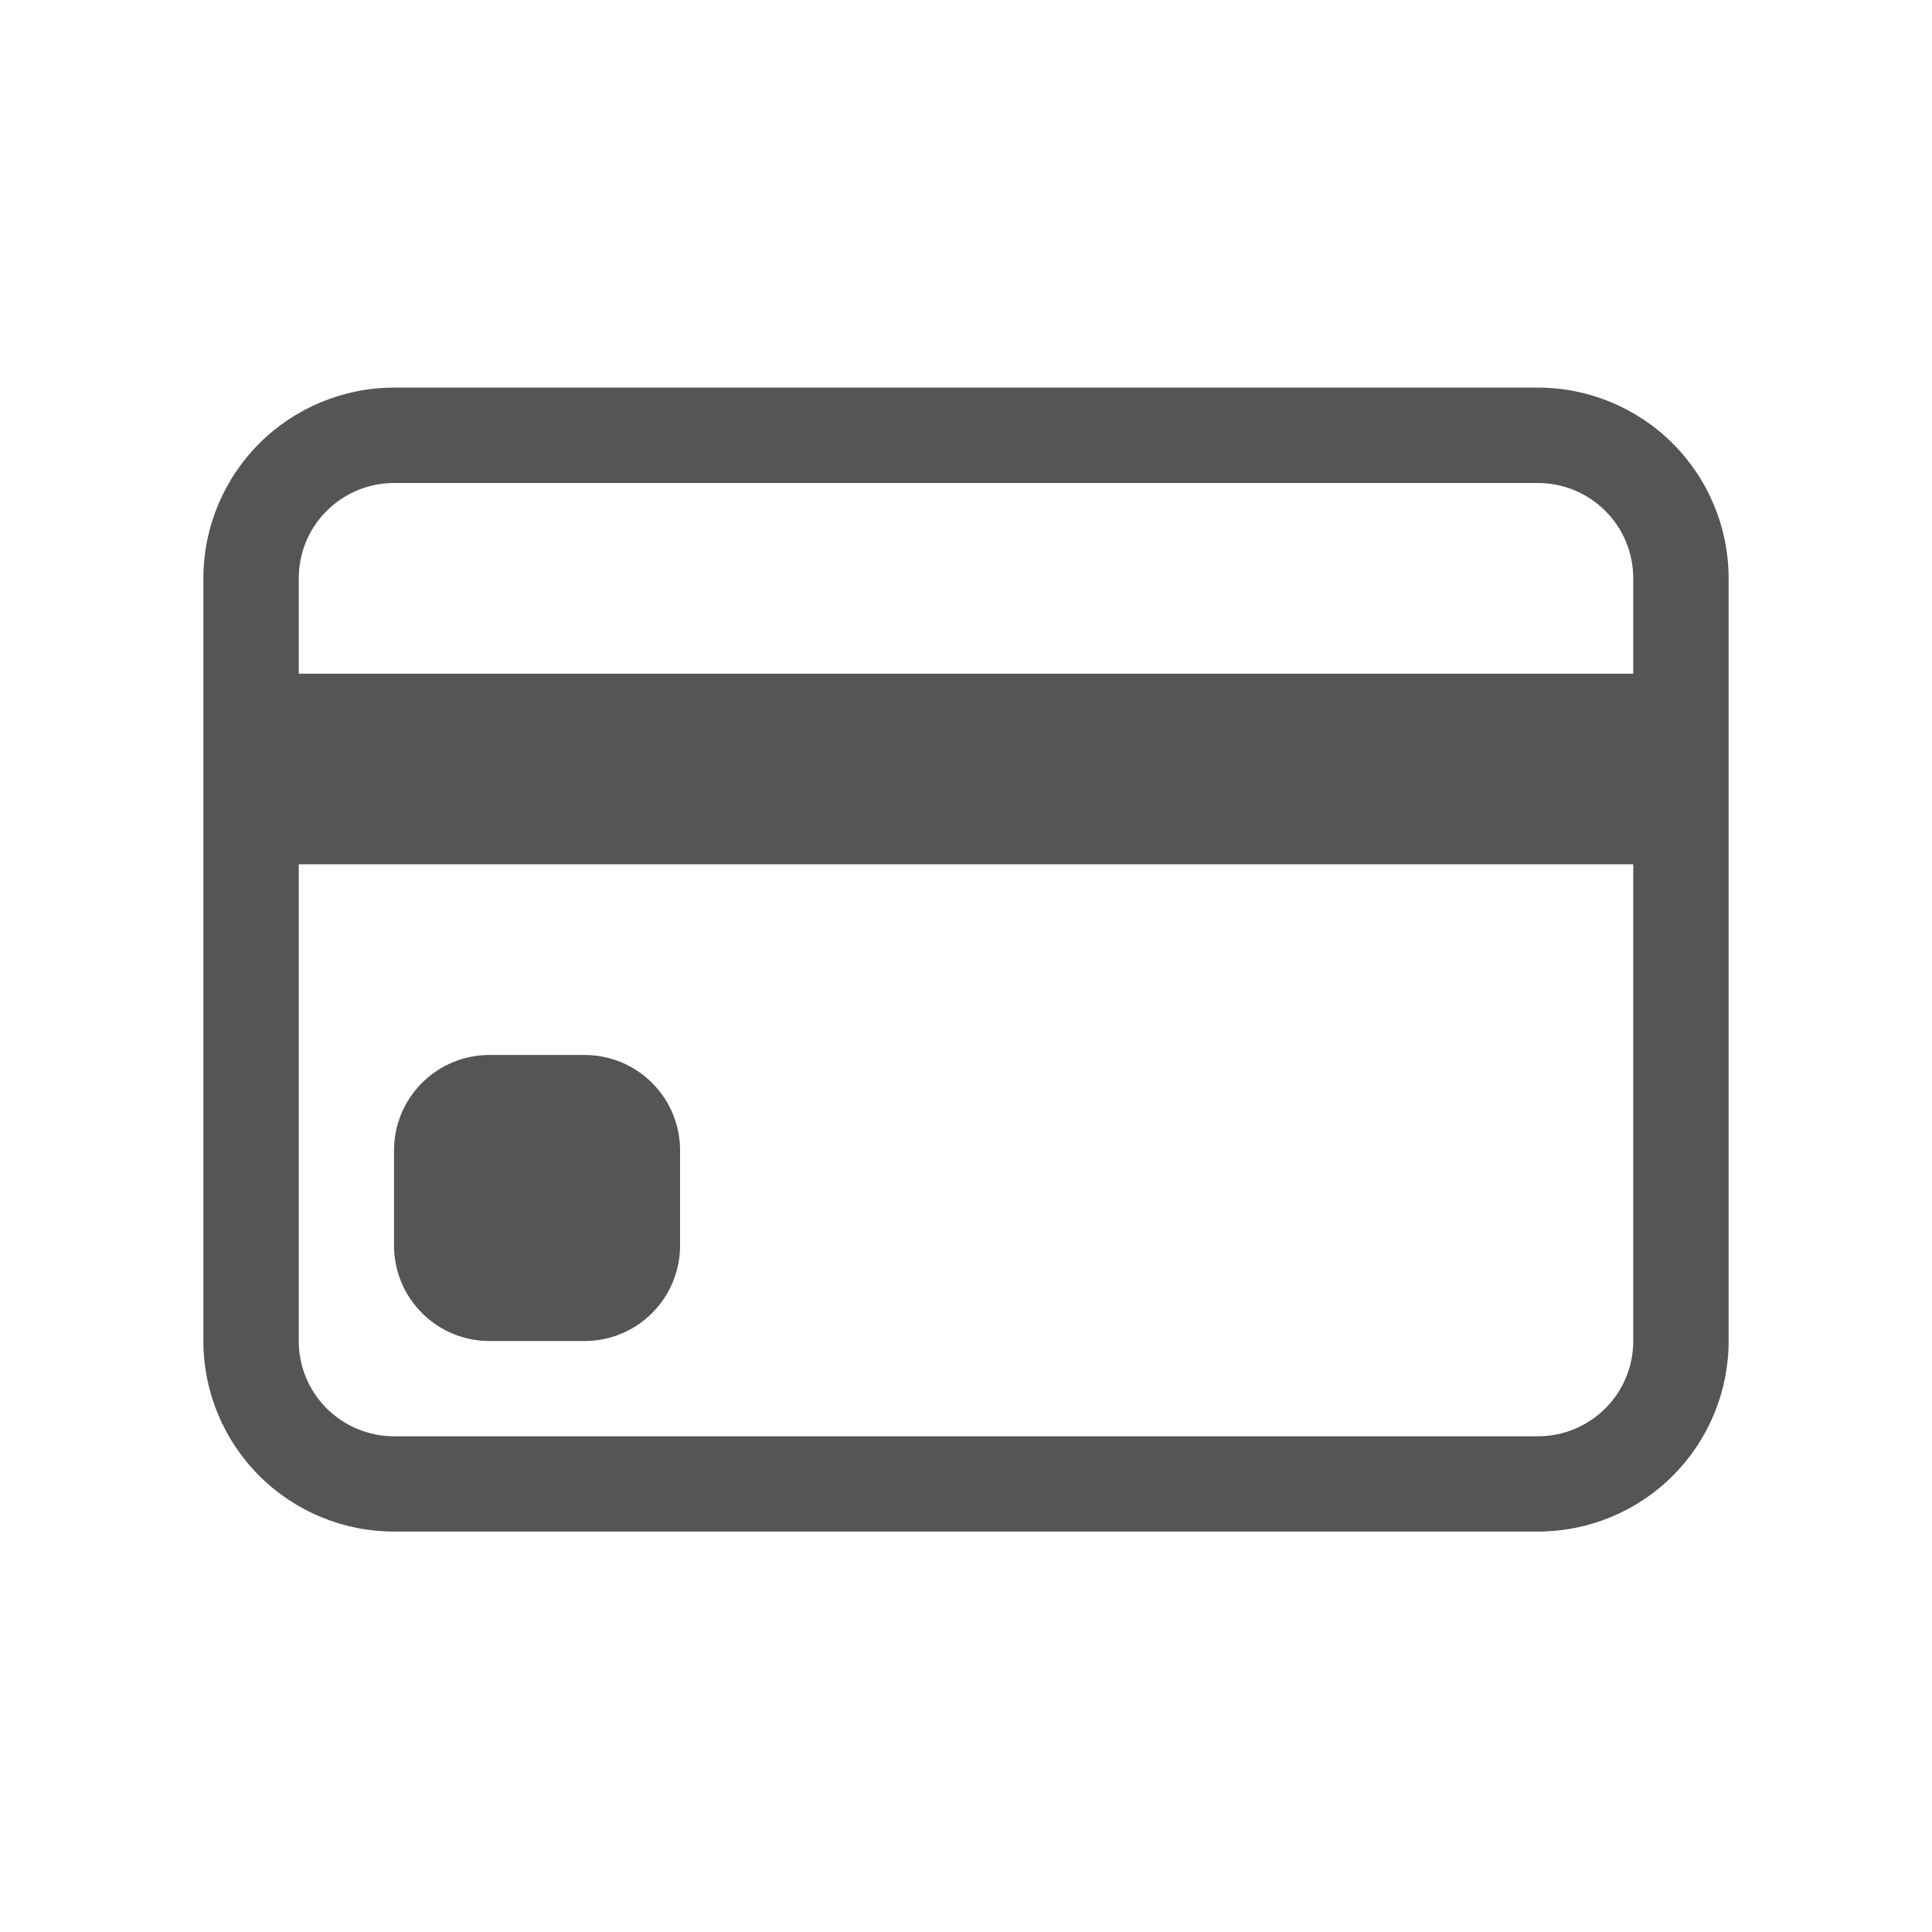
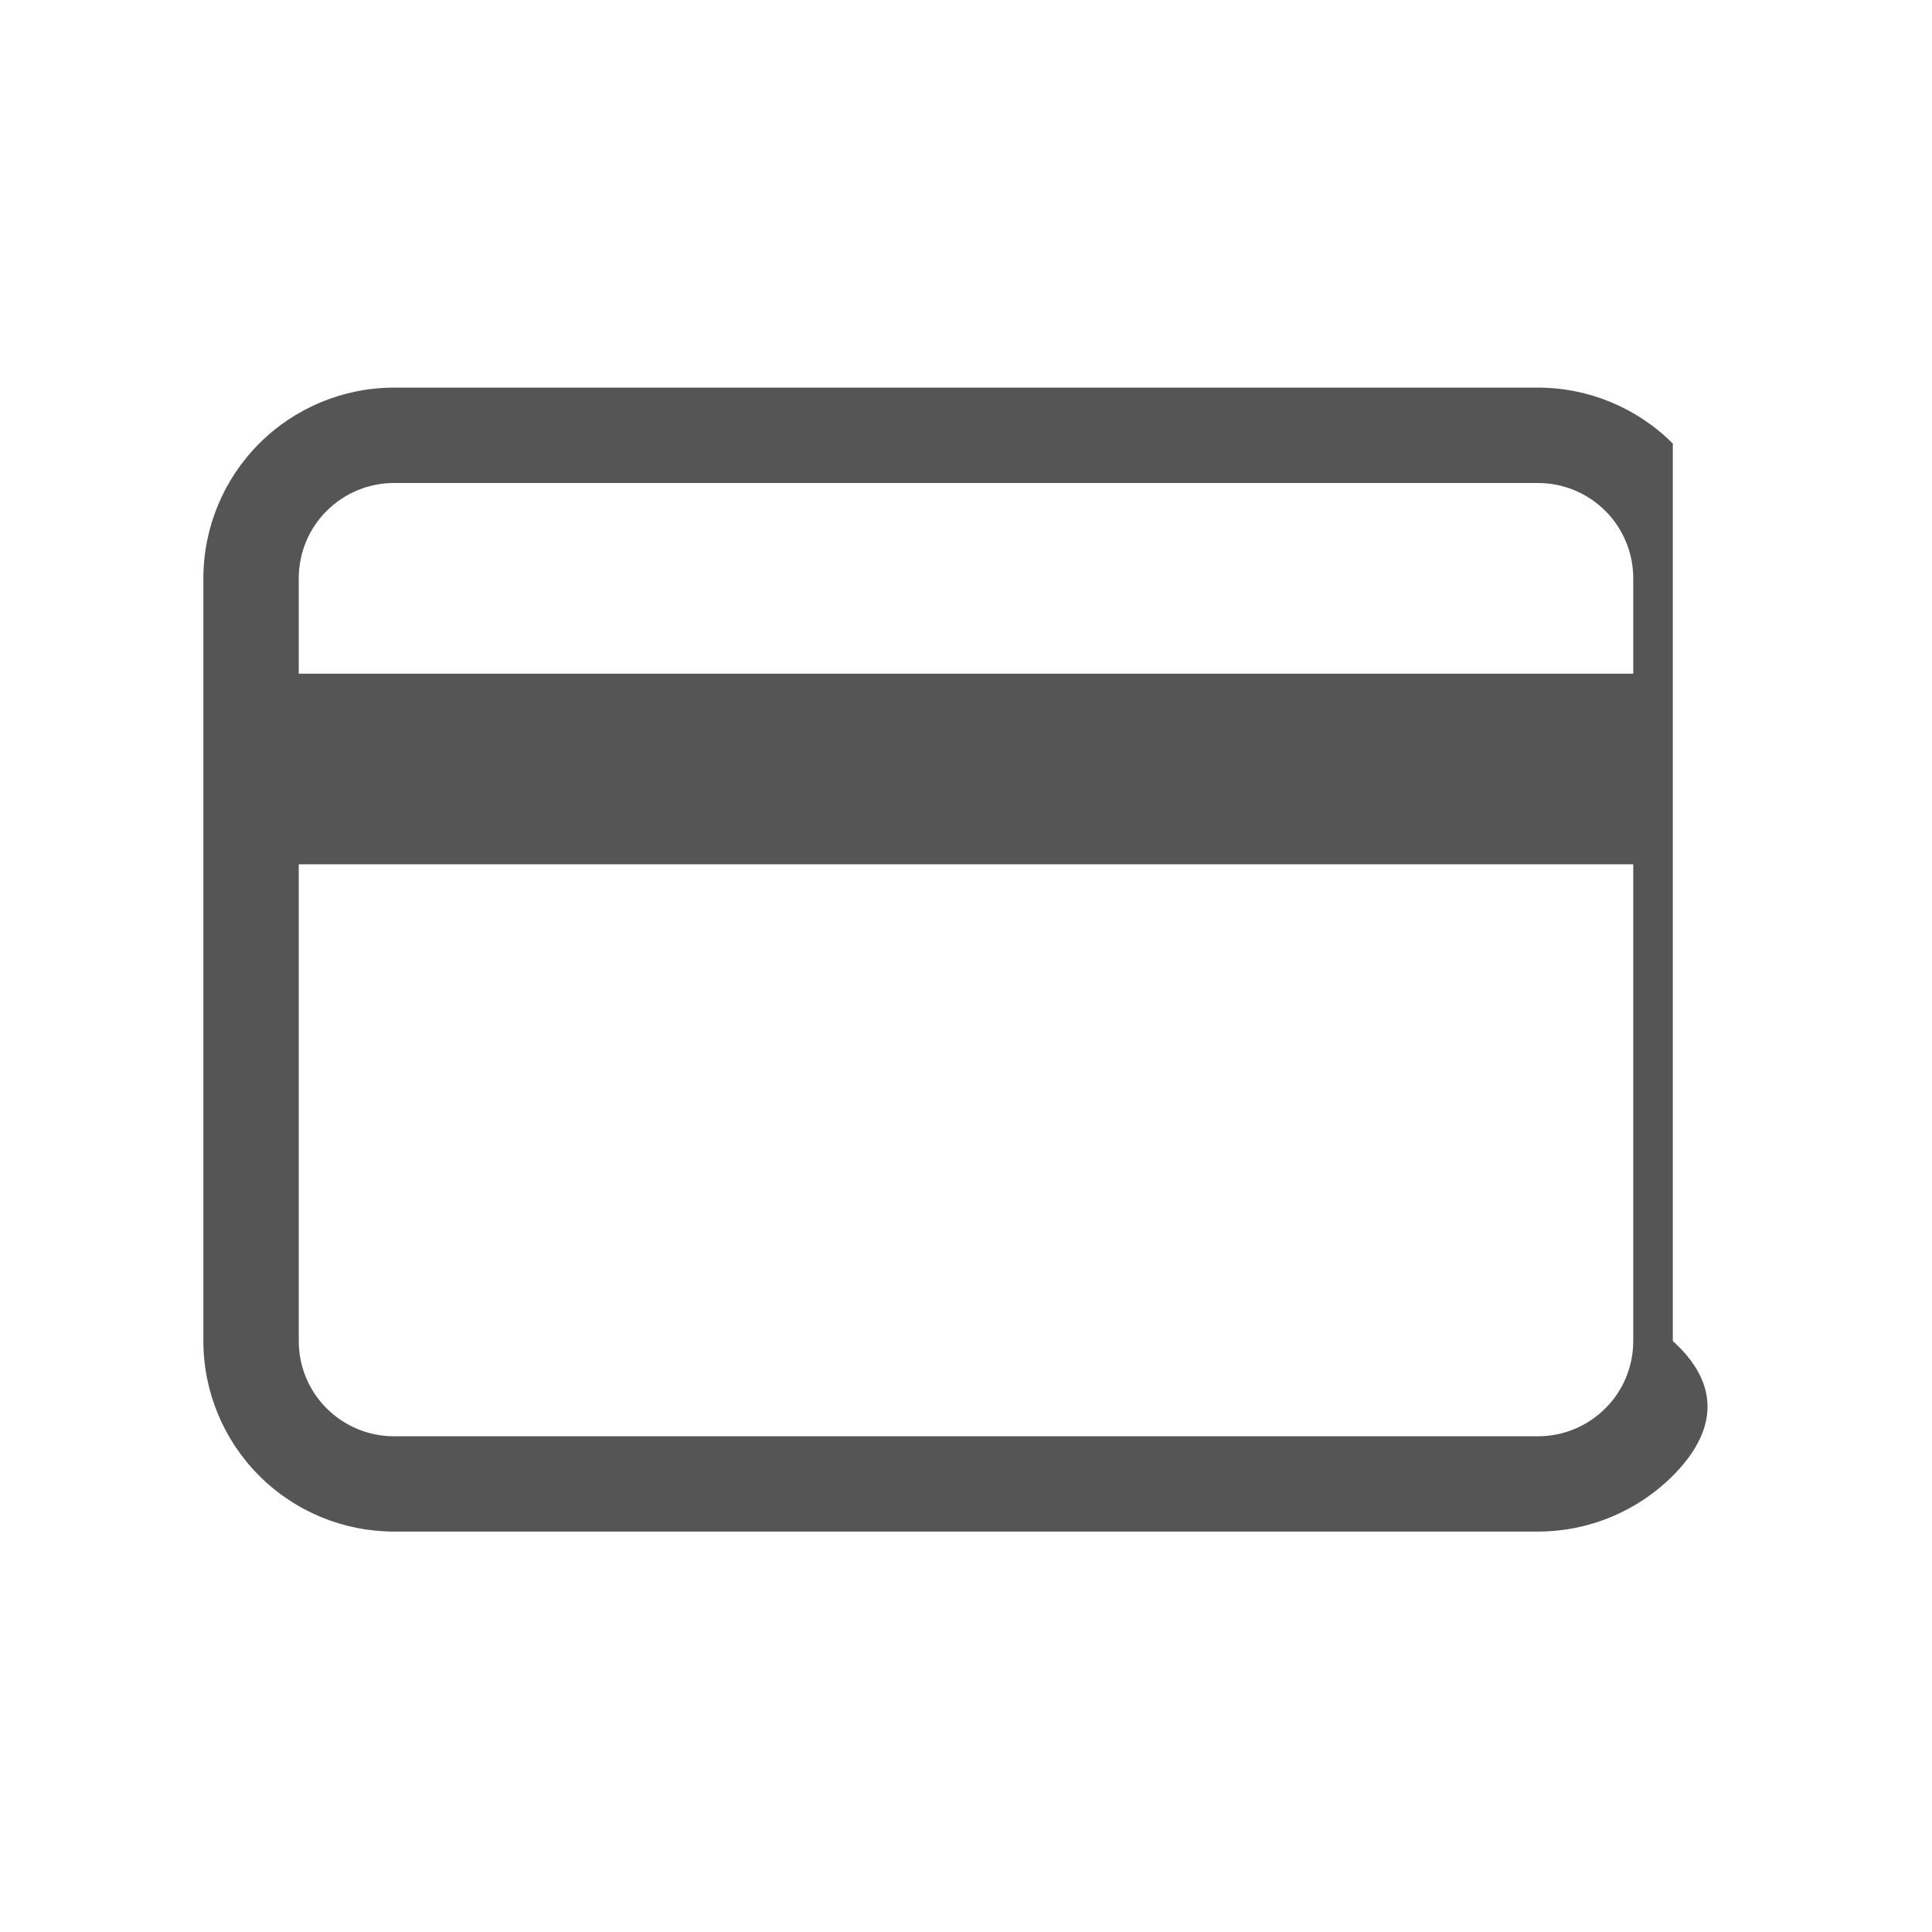
<svg xmlns="http://www.w3.org/2000/svg" width="19" height="19" viewBox="0 0 19 19" fill="none">
-   <path d="M2 5.688C2 5.19 2.198 4.713 2.549 4.362C2.901 4.01 3.378 3.812 3.875 3.812H15.125C15.622 3.812 16.099 4.01 16.451 4.362C16.802 4.713 17 5.19 17 5.688V13.188C17 13.685 16.802 14.162 16.451 14.513C16.099 14.865 15.622 15.062 15.125 15.062H3.875C3.378 15.062 2.901 14.865 2.549 14.513C2.198 14.162 2 13.685 2 13.188V5.688ZM3.875 4.75C3.626 4.75 3.388 4.849 3.212 5.025C3.036 5.2 2.938 5.439 2.938 5.688V6.625H16.062V5.688C16.062 5.439 15.964 5.2 15.788 5.025C15.612 4.849 15.374 4.75 15.125 4.75H3.875ZM16.062 8.5H2.938V13.188C2.938 13.436 3.036 13.675 3.212 13.85C3.388 14.026 3.626 14.125 3.875 14.125H15.125C15.374 14.125 15.612 14.026 15.788 13.85C15.964 13.675 16.062 13.436 16.062 13.188V8.5Z" fill="#555555" />
-   <path d="M3.875 11.312C3.875 11.064 3.974 10.825 4.15 10.65C4.325 10.474 4.564 10.375 4.812 10.375H5.75C5.999 10.375 6.237 10.474 6.413 10.65C6.589 10.825 6.688 11.064 6.688 11.312V12.25C6.688 12.499 6.589 12.737 6.413 12.913C6.237 13.089 5.999 13.188 5.75 13.188H4.812C4.564 13.188 4.325 13.089 4.15 12.913C3.974 12.737 3.875 12.499 3.875 12.25V11.312Z" fill="#555555" />
+   <path d="M2 5.688C2 5.19 2.198 4.713 2.549 4.362C2.901 4.01 3.378 3.812 3.875 3.812H15.125C15.622 3.812 16.099 4.01 16.451 4.362V13.188C17 13.685 16.802 14.162 16.451 14.513C16.099 14.865 15.622 15.062 15.125 15.062H3.875C3.378 15.062 2.901 14.865 2.549 14.513C2.198 14.162 2 13.685 2 13.188V5.688ZM3.875 4.75C3.626 4.75 3.388 4.849 3.212 5.025C3.036 5.2 2.938 5.439 2.938 5.688V6.625H16.062V5.688C16.062 5.439 15.964 5.2 15.788 5.025C15.612 4.849 15.374 4.75 15.125 4.75H3.875ZM16.062 8.5H2.938V13.188C2.938 13.436 3.036 13.675 3.212 13.85C3.388 14.026 3.626 14.125 3.875 14.125H15.125C15.374 14.125 15.612 14.026 15.788 13.85C15.964 13.675 16.062 13.436 16.062 13.188V8.5Z" fill="#555555" />
</svg>